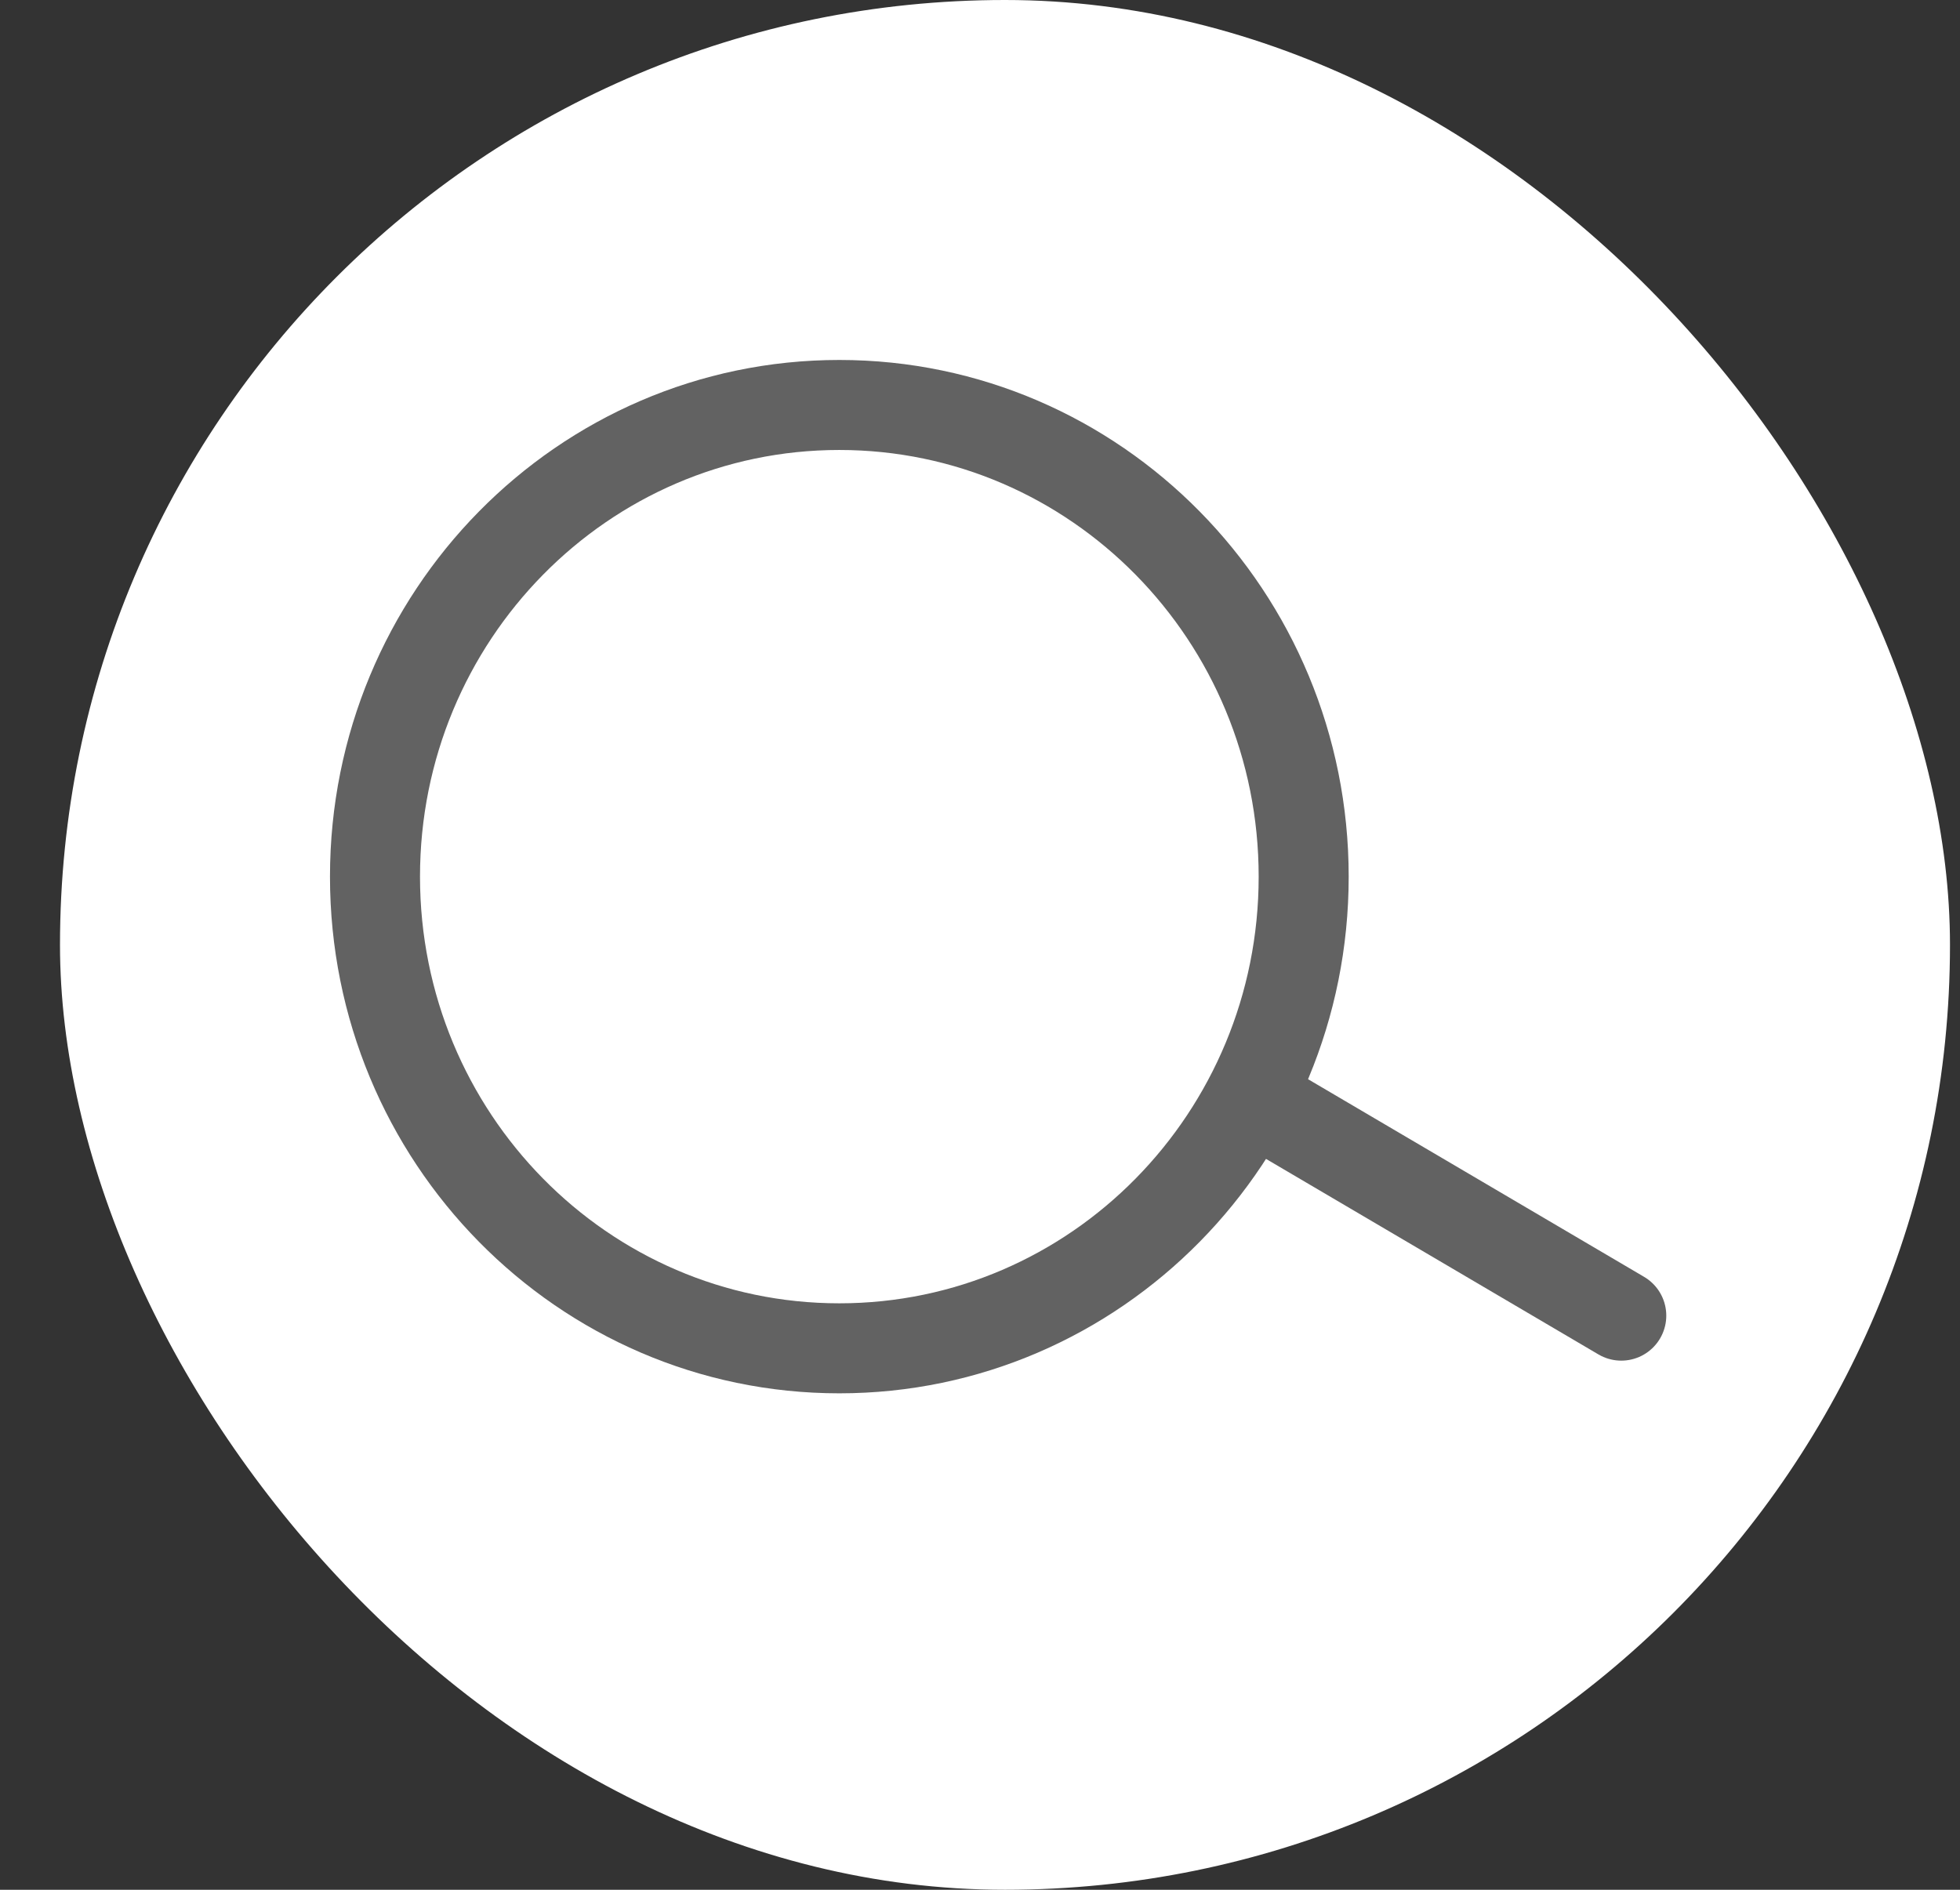
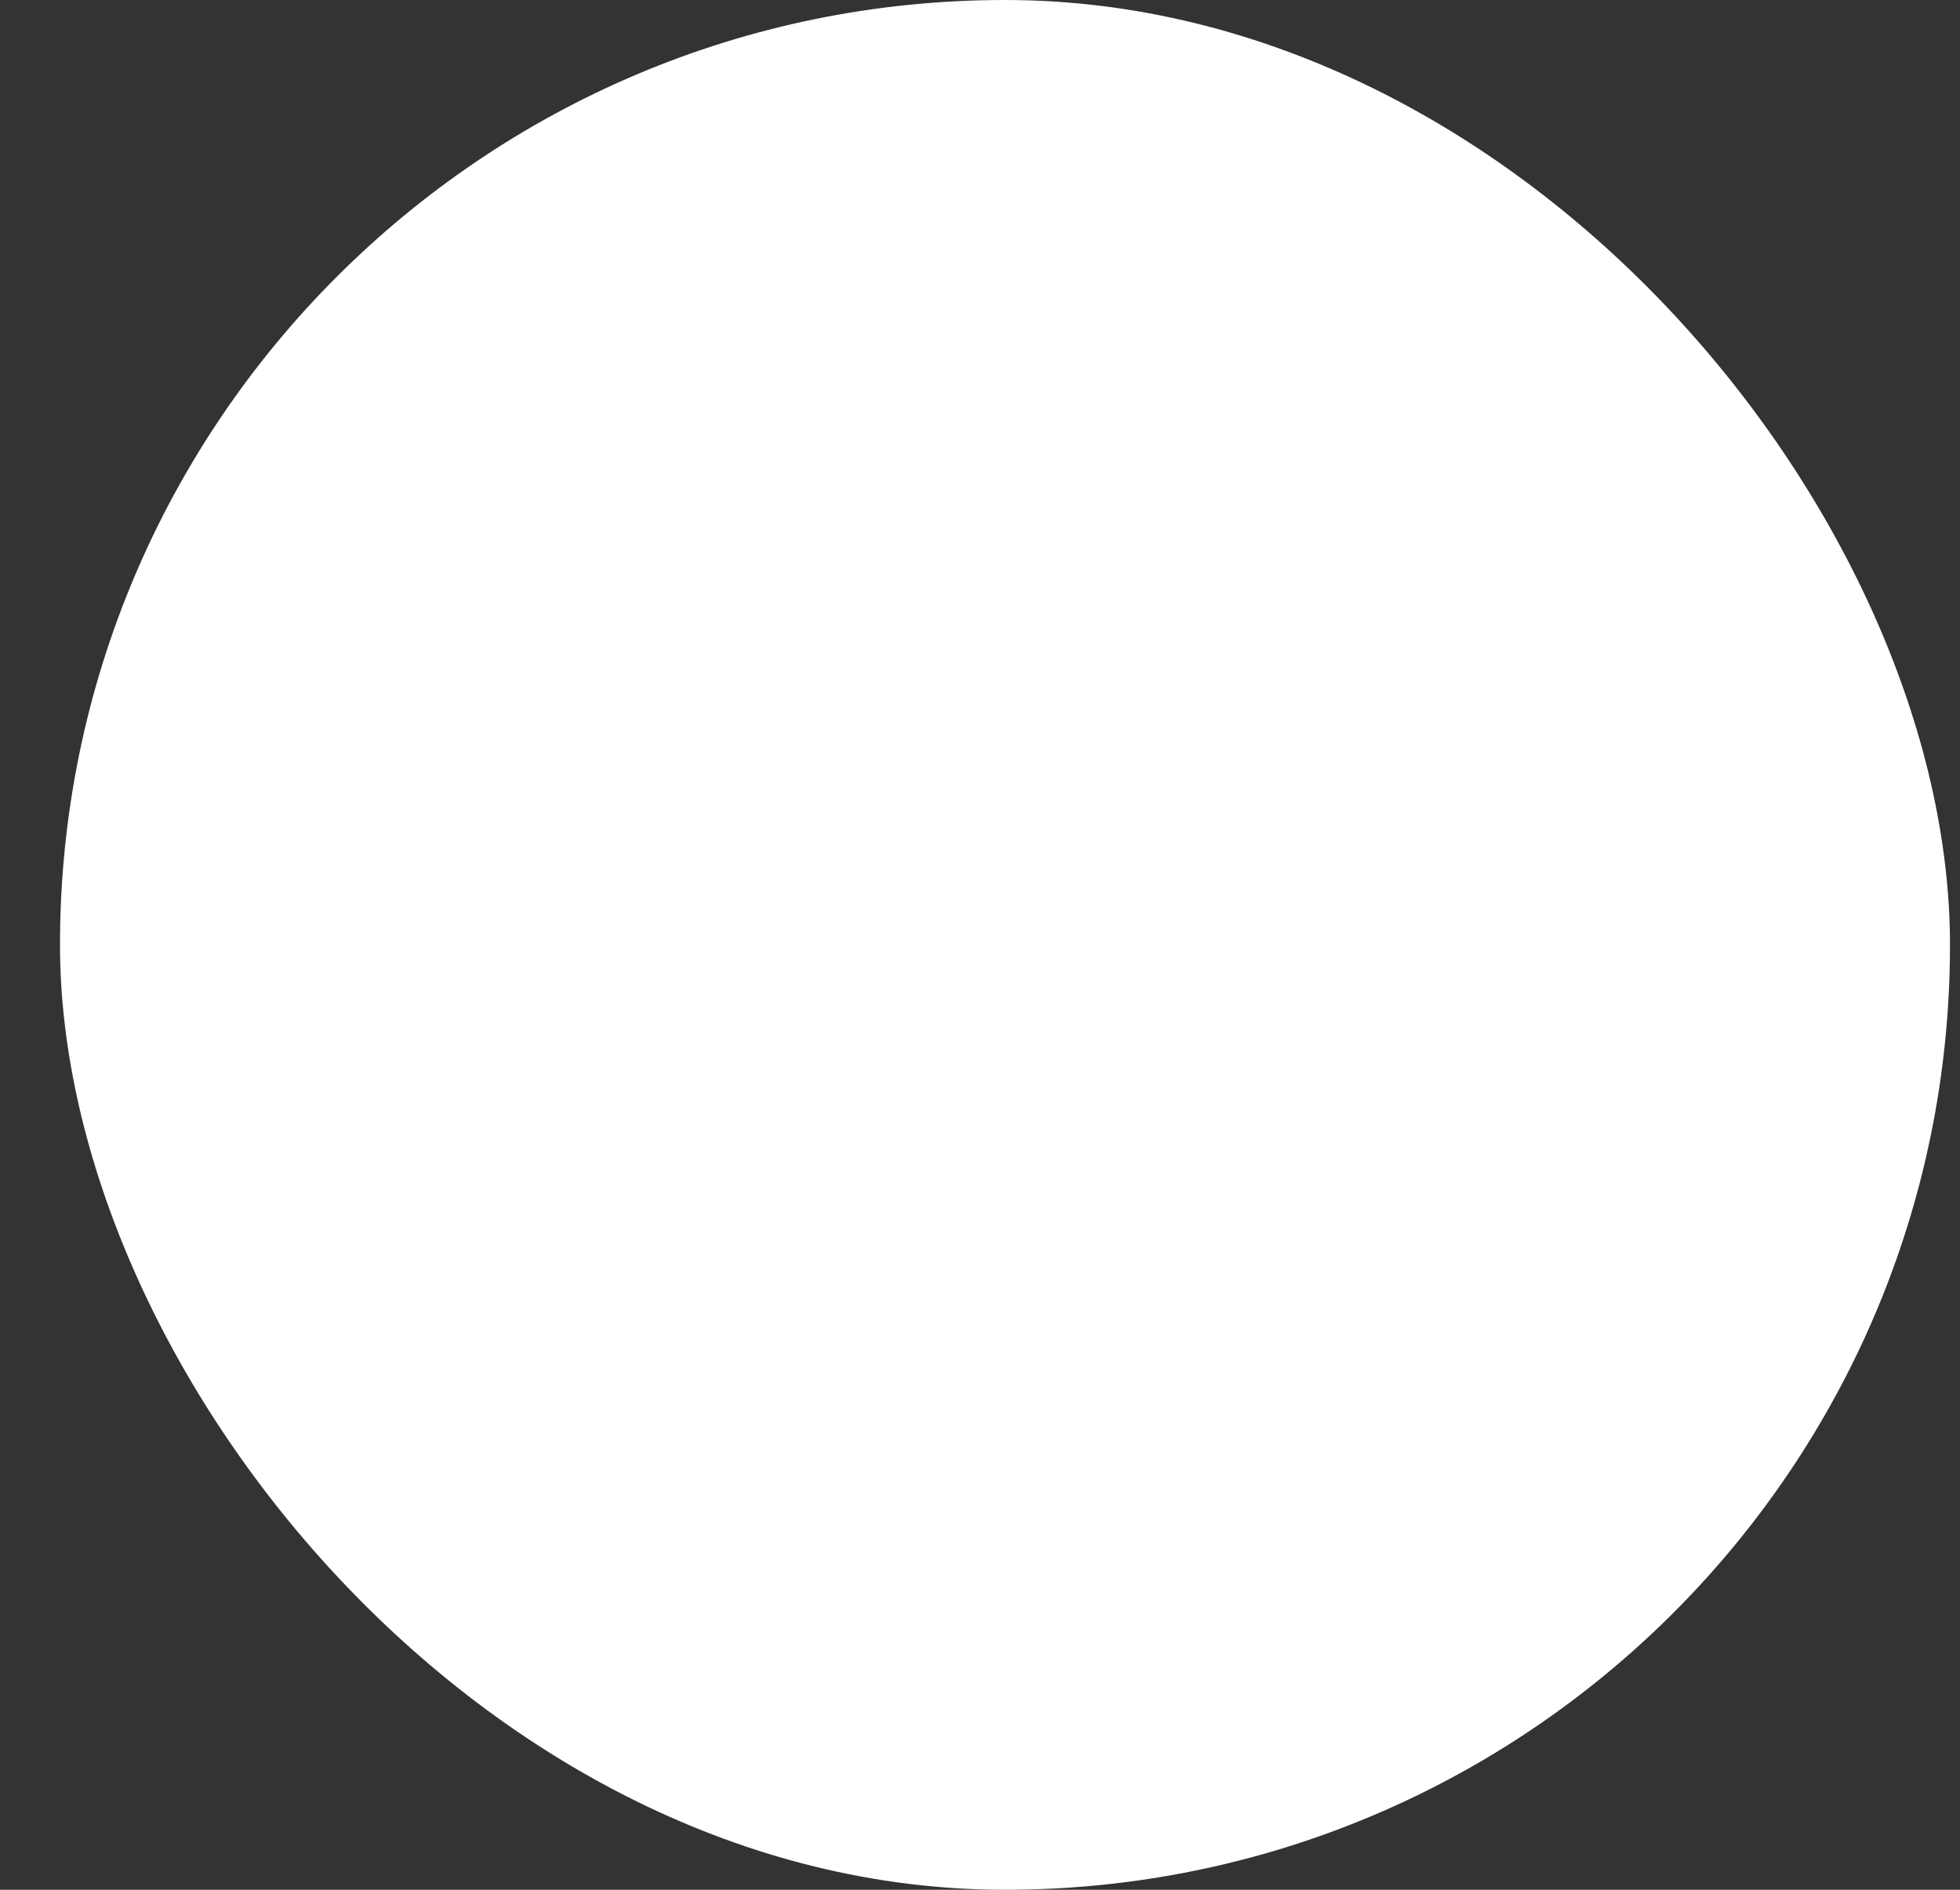
<svg xmlns="http://www.w3.org/2000/svg" width="28" height="27" viewBox="0 0 28 27" fill="none">
  <rect x="0" y="0" width="28" height="27" fill="#333333" stroke="none" />
  <rect x="0.857" width="27" height="27" rx="13.5" fill="white" />
-   <path d="M12.339 7.914C9.64 7.914 7.452 10.137 7.452 12.879" stroke="white" stroke-width="1.286" />
-   <path fill-rule="evenodd" clip-rule="evenodd" d="M11.99 19.264C15.654 19.264 18.624 16.247 18.624 12.525C18.624 8.803 15.654 5.786 11.99 5.786C8.327 5.786 5.357 8.803 5.357 12.525C5.357 16.247 8.327 19.264 11.99 19.264Z" stroke="#626262" stroke-width="1.286" stroke-linecap="round" stroke-linejoin="round" />
-   <path d="M17.925 15.717L23.161 18.797" stroke="#626262" stroke-width="1.286" stroke-linecap="round" stroke-linejoin="round" />
</svg>